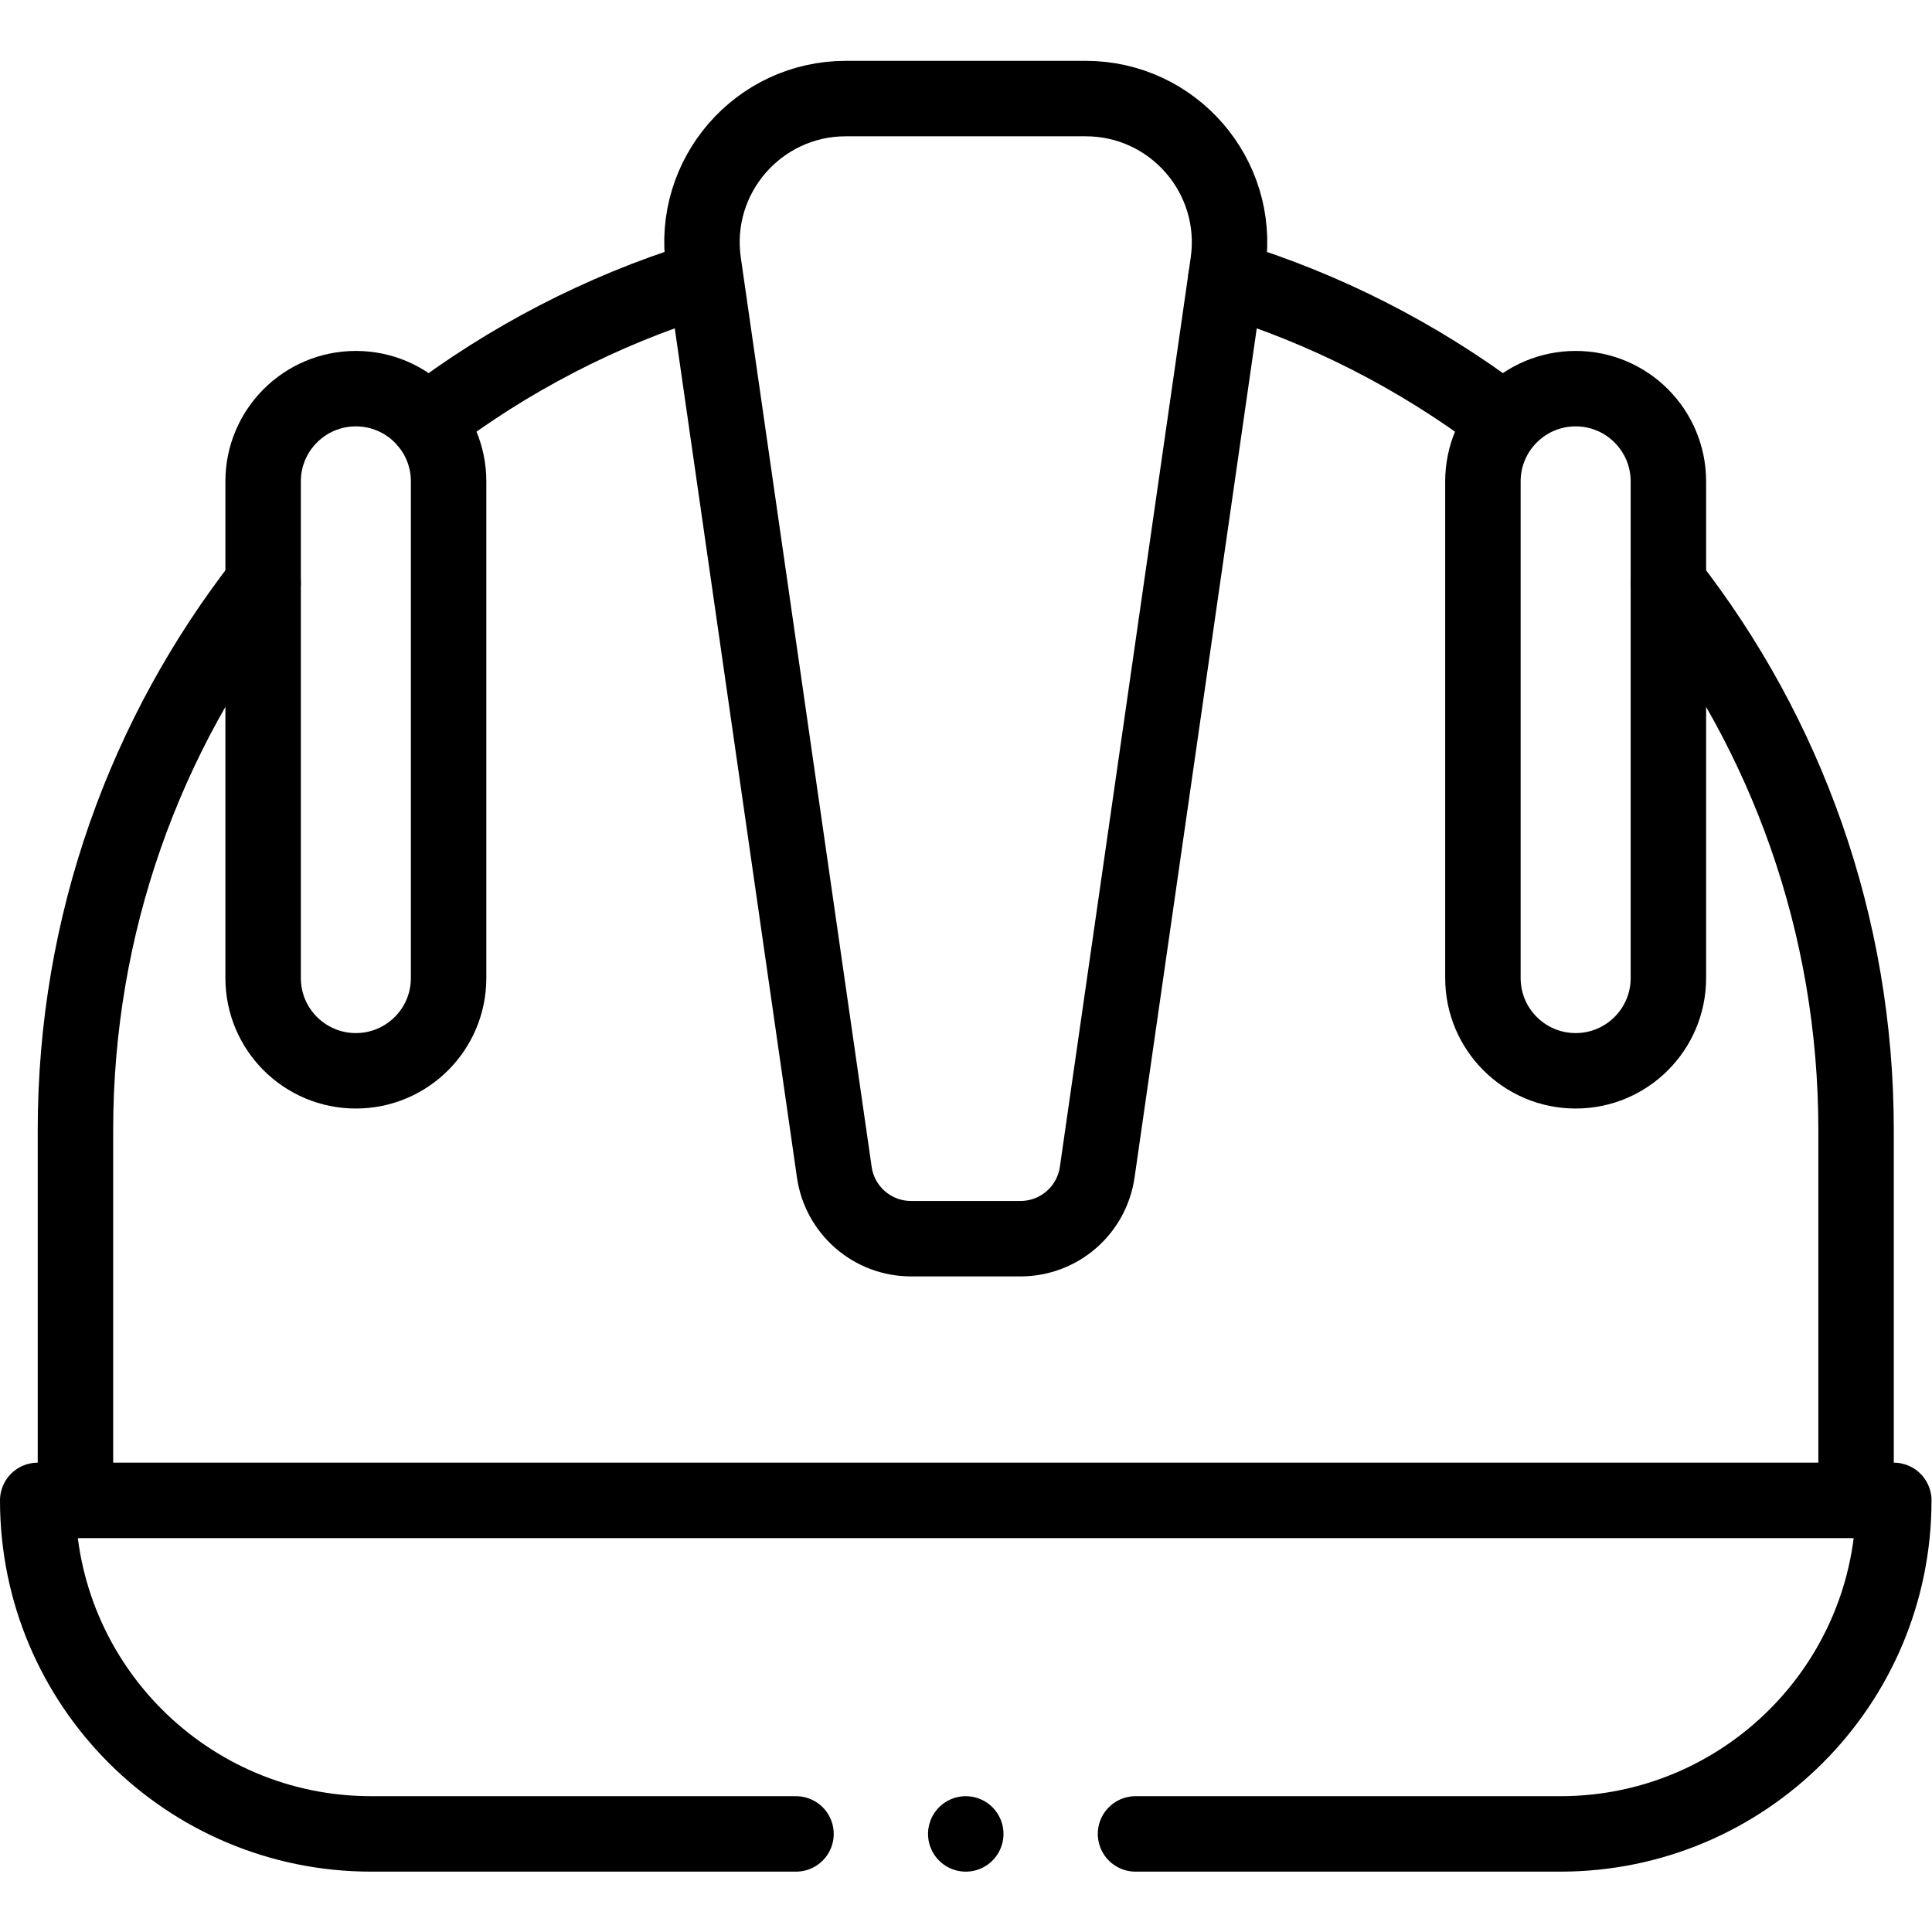
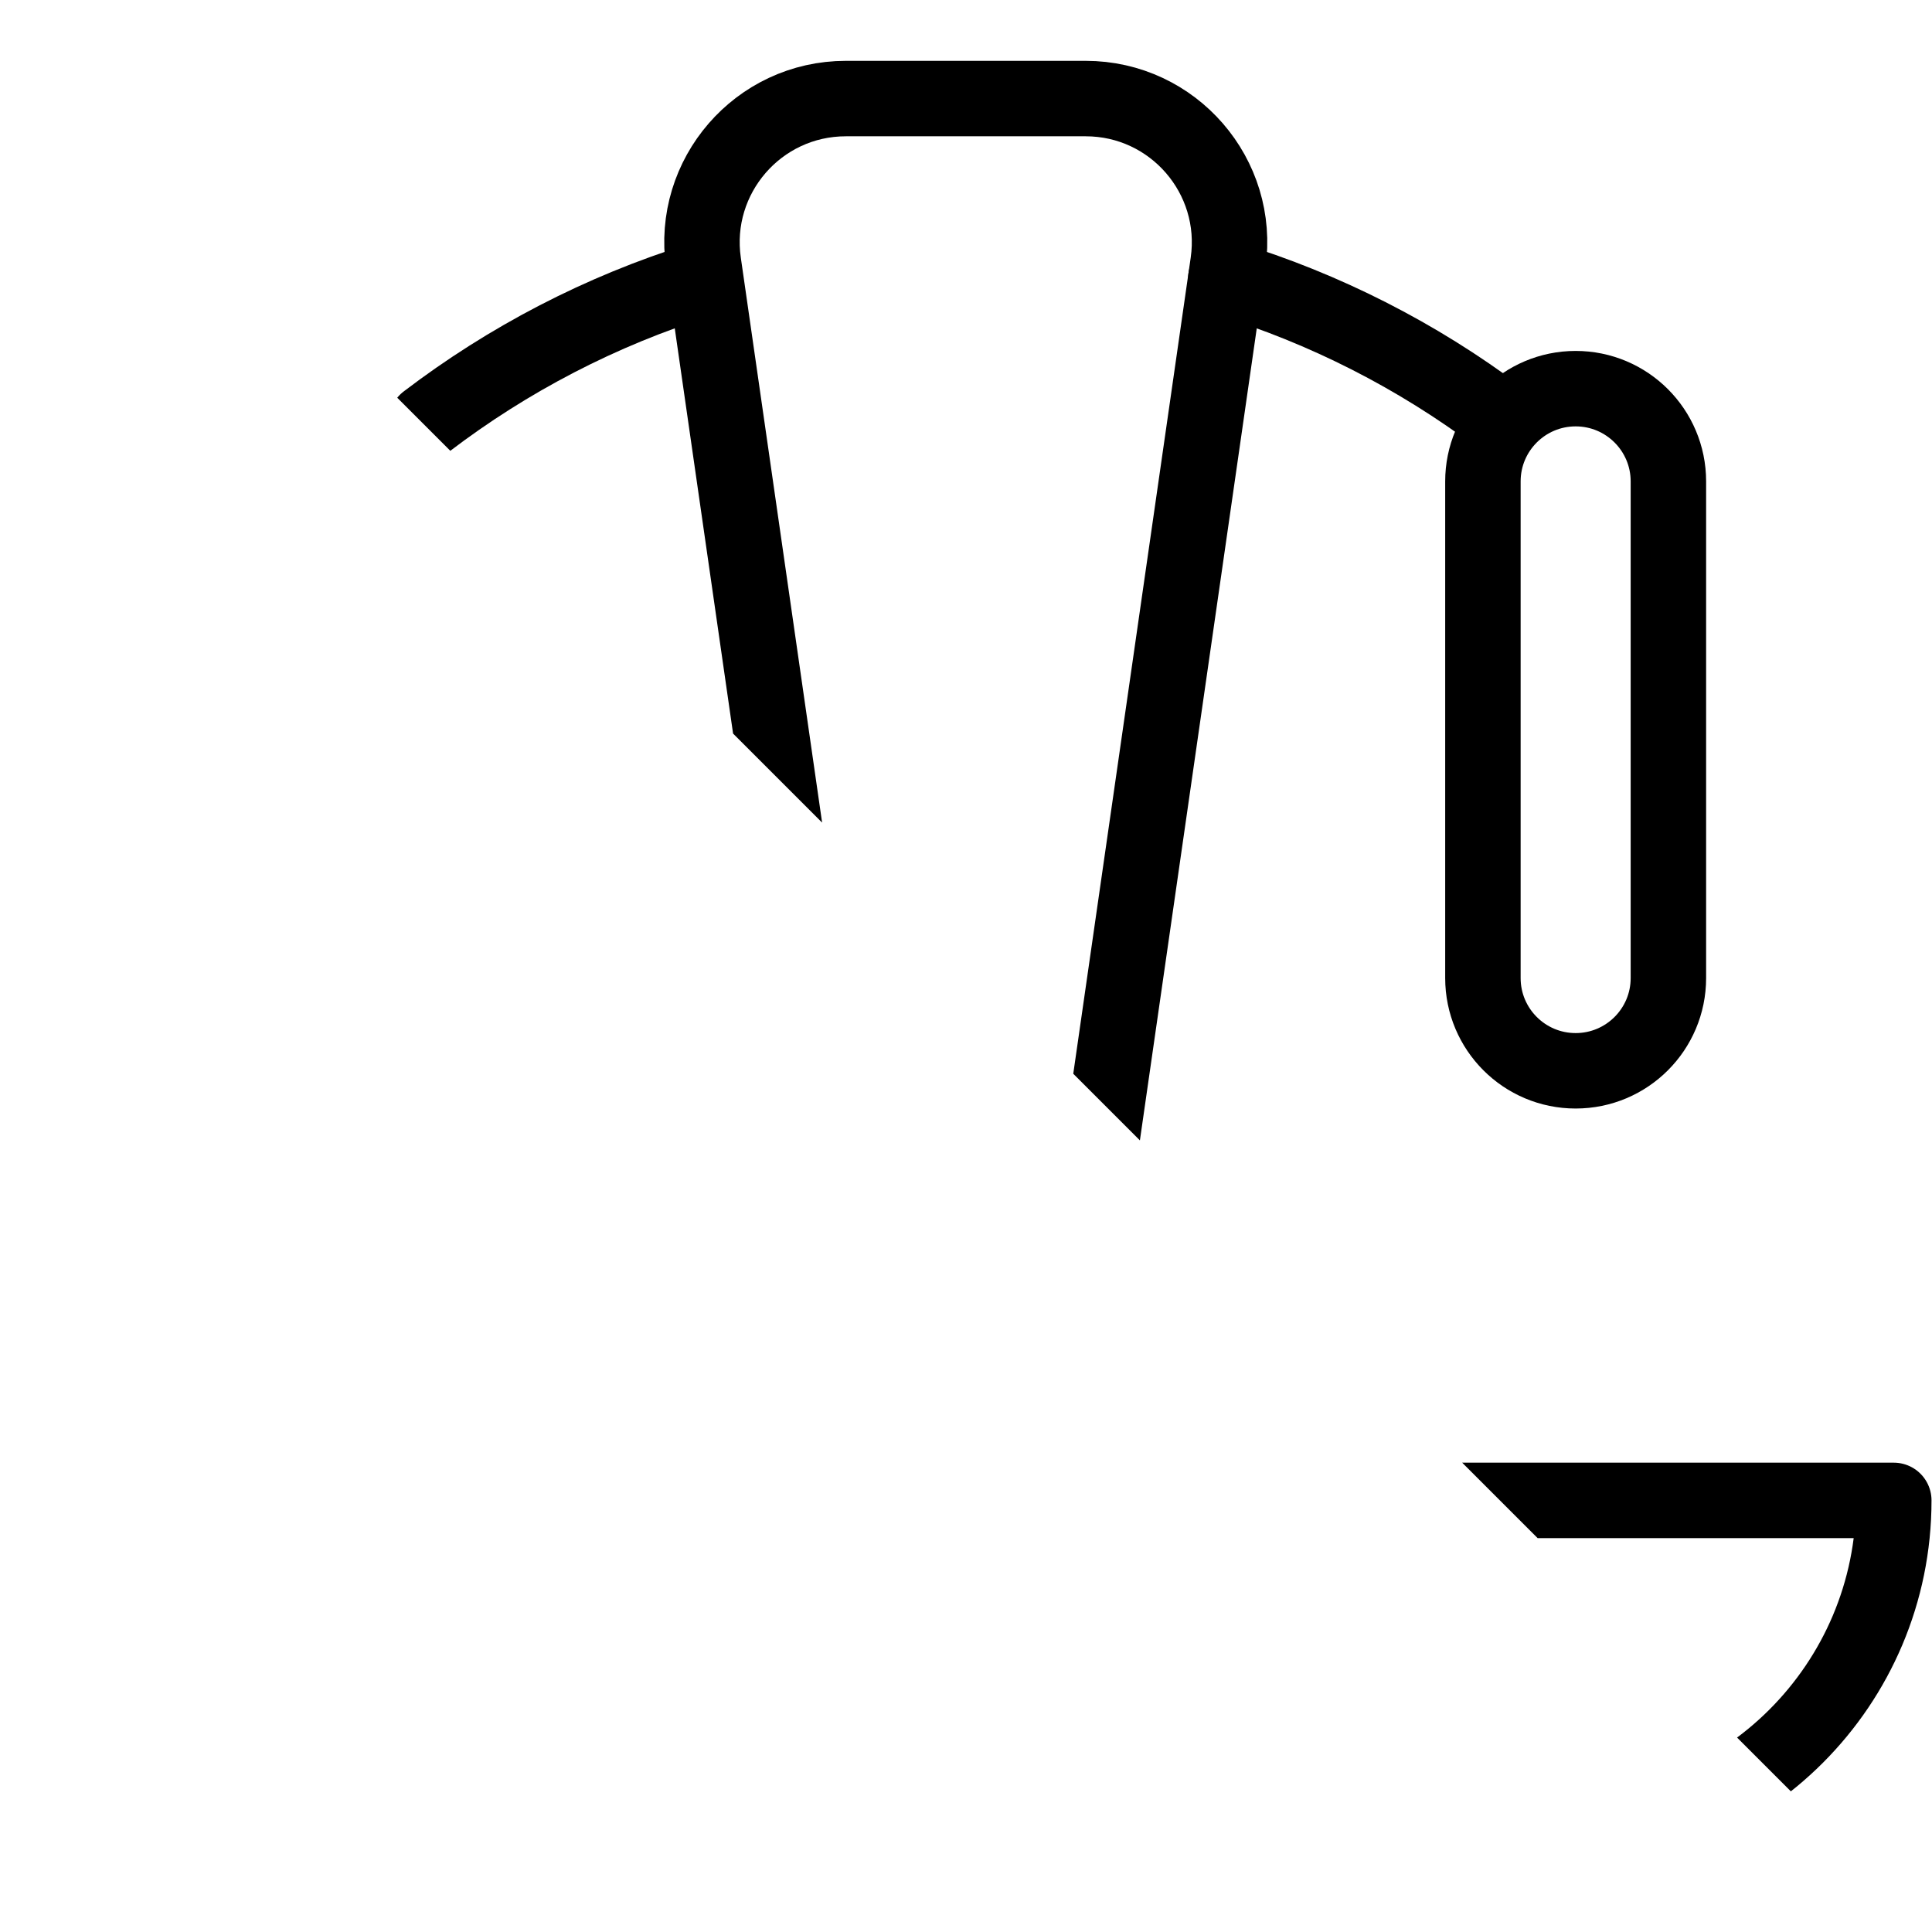
<svg xmlns="http://www.w3.org/2000/svg" version="1.1" id="svg4062" xml:space="preserve" width="682.667" height="682.667" viewBox="0 0 682.667 682.667">
  <defs id="defs4066">
    <clipPath clipPathUnits="userSpaceOnUse" id="clipPath4076">
-       <path d="M 0,512 H 512 V 0 H 0 Z" id="path4074" />
+       <path d="M 0,512 H 512 V 0 Z" id="path4074" />
    </clipPath>
  </defs>
  <g id="g4068" transform="matrix(1.333,0,0,-1.333,0,682.667)">
    <g id="g4070">
      <g id="g4072" clip-path="url(#clipPath4076)">
        <g id="g4078" transform="translate(185.821,437.988)">
          <path d="M 0,0 C -26.566,-8.263 -51.119,-21.093 -72.742,-37.572" style="fill:none;stroke:#000000;stroke-width:20;stroke-linecap:round;stroke-linejoin:round;stroke-miterlimit:10;stroke-dasharray:none;stroke-opacity:1" id="path4080" />
        </g>
        <g id="g4082" transform="translate(397.229,401.693)">
          <path d="M 0,0 C -21.545,16.117 -45.936,28.638 -72.283,36.674" style="fill:none;stroke:#000000;stroke-width:20;stroke-linecap:round;stroke-linejoin:round;stroke-miterlimit:10;stroke-dasharray:none;stroke-opacity:1" id="path4084" />
        </g>
        <g id="g4086" transform="translate(492,114.408)">
-           <path d="m 0,0 v 98.19 c 0,54.644 -18.571,104.95 -49.747,144.951" style="fill:none;stroke:#000000;stroke-width:20;stroke-linecap:round;stroke-linejoin:round;stroke-miterlimit:10;stroke-dasharray:none;stroke-opacity:1" id="path4088" />
-         </g>
+           </g>
        <g id="g4090" transform="translate(69.743,357.544)">
          <path d="m 0,0 c -31.173,-40 -49.743,-90.305 -49.743,-144.947 v -98.189" style="fill:none;stroke:#000000;stroke-width:20;stroke-linecap:round;stroke-linejoin:round;stroke-miterlimit:10;stroke-dasharray:none;stroke-opacity:1" id="path4092" />
        </g>
        <g id="g4094" transform="translate(287.788,486)">
          <path d="m 0,0 h -63.575 c -23.22,0 -41.05,-20.579 -37.742,-43.562 l 34.685,-241.031 c 1.456,-10.116 10.124,-17.626 20.344,-17.626 h 29.001 c 10.22,0 18.888,7.51 20.344,17.626 L 37.742,-43.562 C 41.05,-20.579 23.22,0 0,0 Z" style="fill:none;stroke:#000000;stroke-width:20;stroke-linecap:round;stroke-linejoin:round;stroke-miterlimit:10;stroke-dasharray:none;stroke-opacity:1" id="path4096" />
        </g>
        <g id="g4098" transform="translate(417.669,228.284)">
          <path d="m 0,0 c -13.577,0 -24.583,11.006 -24.583,24.583 v 131.653 c 0,13.577 11.006,24.584 24.583,24.584 13.577,0 24.583,-11.007 24.583,-24.584 V 24.583 C 24.583,11.006 13.577,0 0,0 Z" style="fill:none;stroke:#000000;stroke-width:20;stroke-linecap:round;stroke-linejoin:round;stroke-miterlimit:10;stroke-dasharray:none;stroke-opacity:1" id="path4100" />
        </g>
        <g id="g4102" transform="translate(94.331,228.284)">
-           <path d="m 0,0 c 13.577,0 24.583,11.006 24.583,24.583 v 131.653 c 0,13.577 -11.006,24.584 -24.583,24.584 -13.577,0 -24.583,-11.007 -24.583,-24.584 V 24.583 C -24.583,11.006 -13.577,0 0,0 Z" style="fill:none;stroke:#000000;stroke-width:20;stroke-linecap:round;stroke-linejoin:round;stroke-miterlimit:10;stroke-dasharray:none;stroke-opacity:1" id="path4104" />
-         </g>
+           </g>
        <g id="g4106" transform="translate(211,26)">
          <path d="M 0,0 H -112.592 C -161.418,0 -201,39.581 -201,88.408 v 0 h 492 v 0 C 291,39.581 251.419,0 202.593,0 H 90.001" style="fill:none;stroke:#000000;stroke-width:20;stroke-linecap:round;stroke-linejoin:round;stroke-miterlimit:10;stroke-dasharray:none;stroke-opacity:1" id="path4108" />
        </g>
        <g id="g4110" transform="translate(256,26)">
-           <path d="M 0,0 V 0" style="fill:none;stroke:#000000;stroke-width:20;stroke-linecap:round;stroke-linejoin:round;stroke-miterlimit:10;stroke-dasharray:none;stroke-opacity:1" id="path4112" />
-         </g>
+           </g>
      </g>
    </g>
  </g>
</svg>